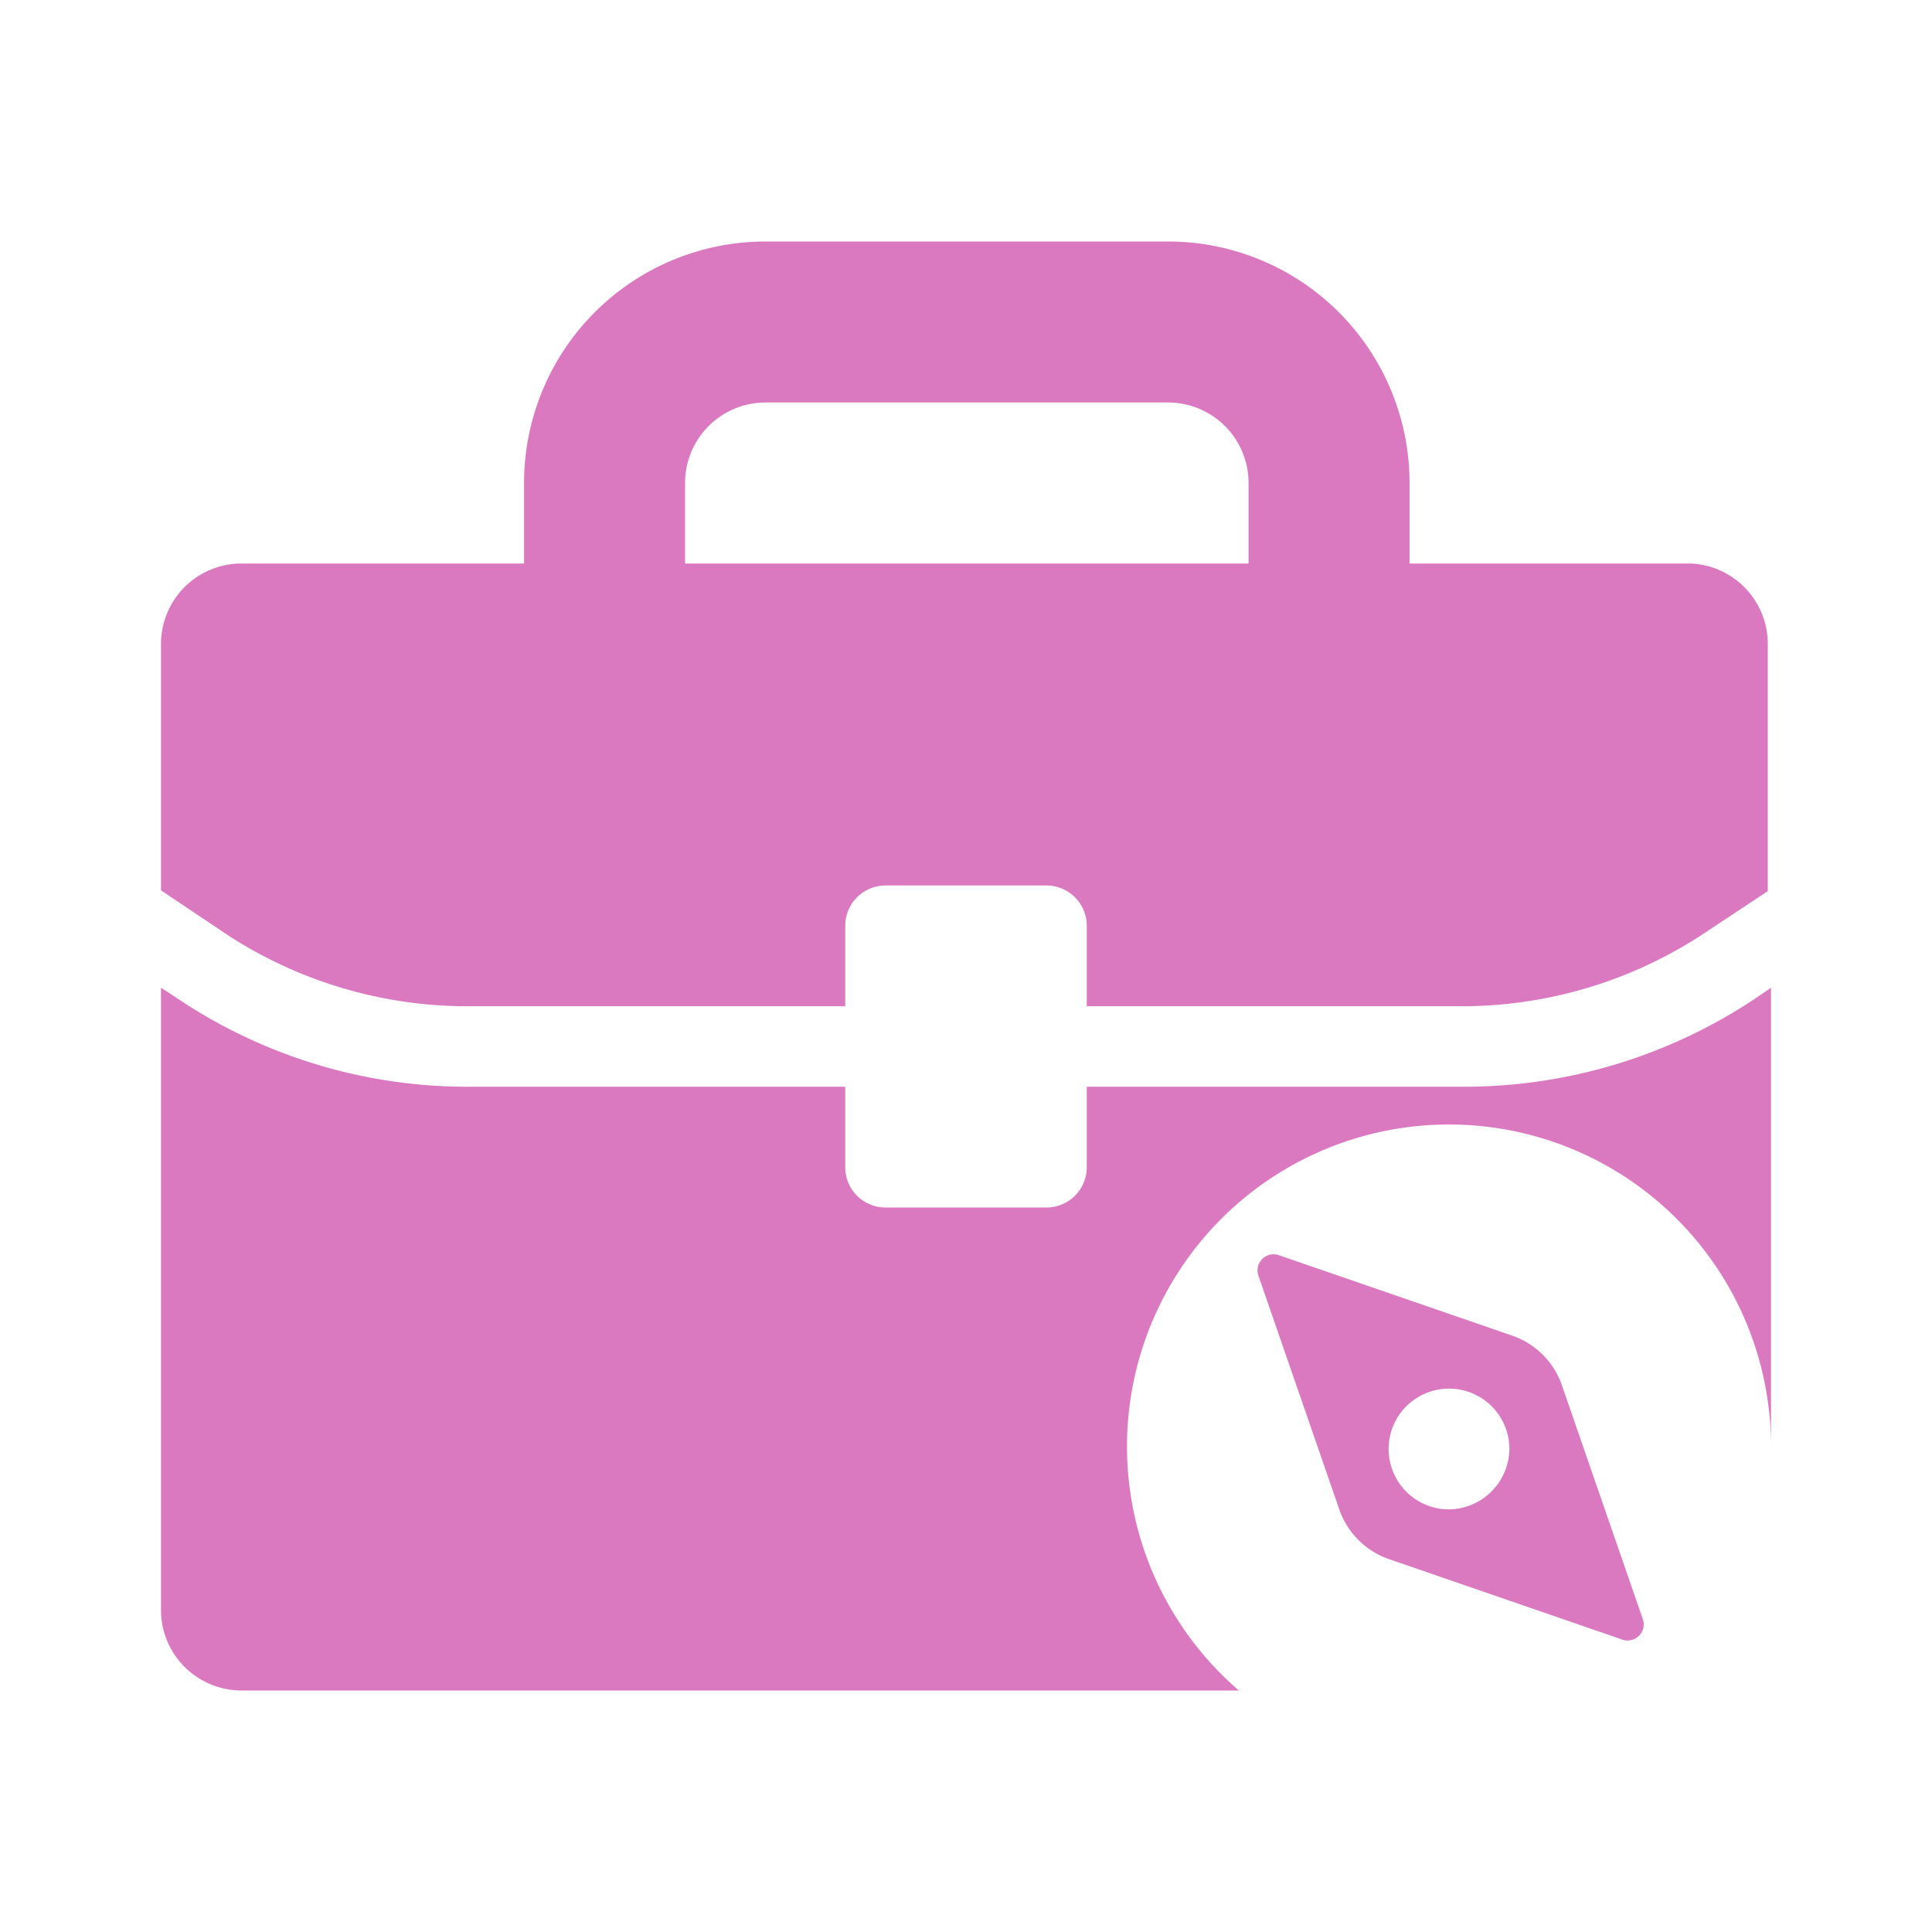
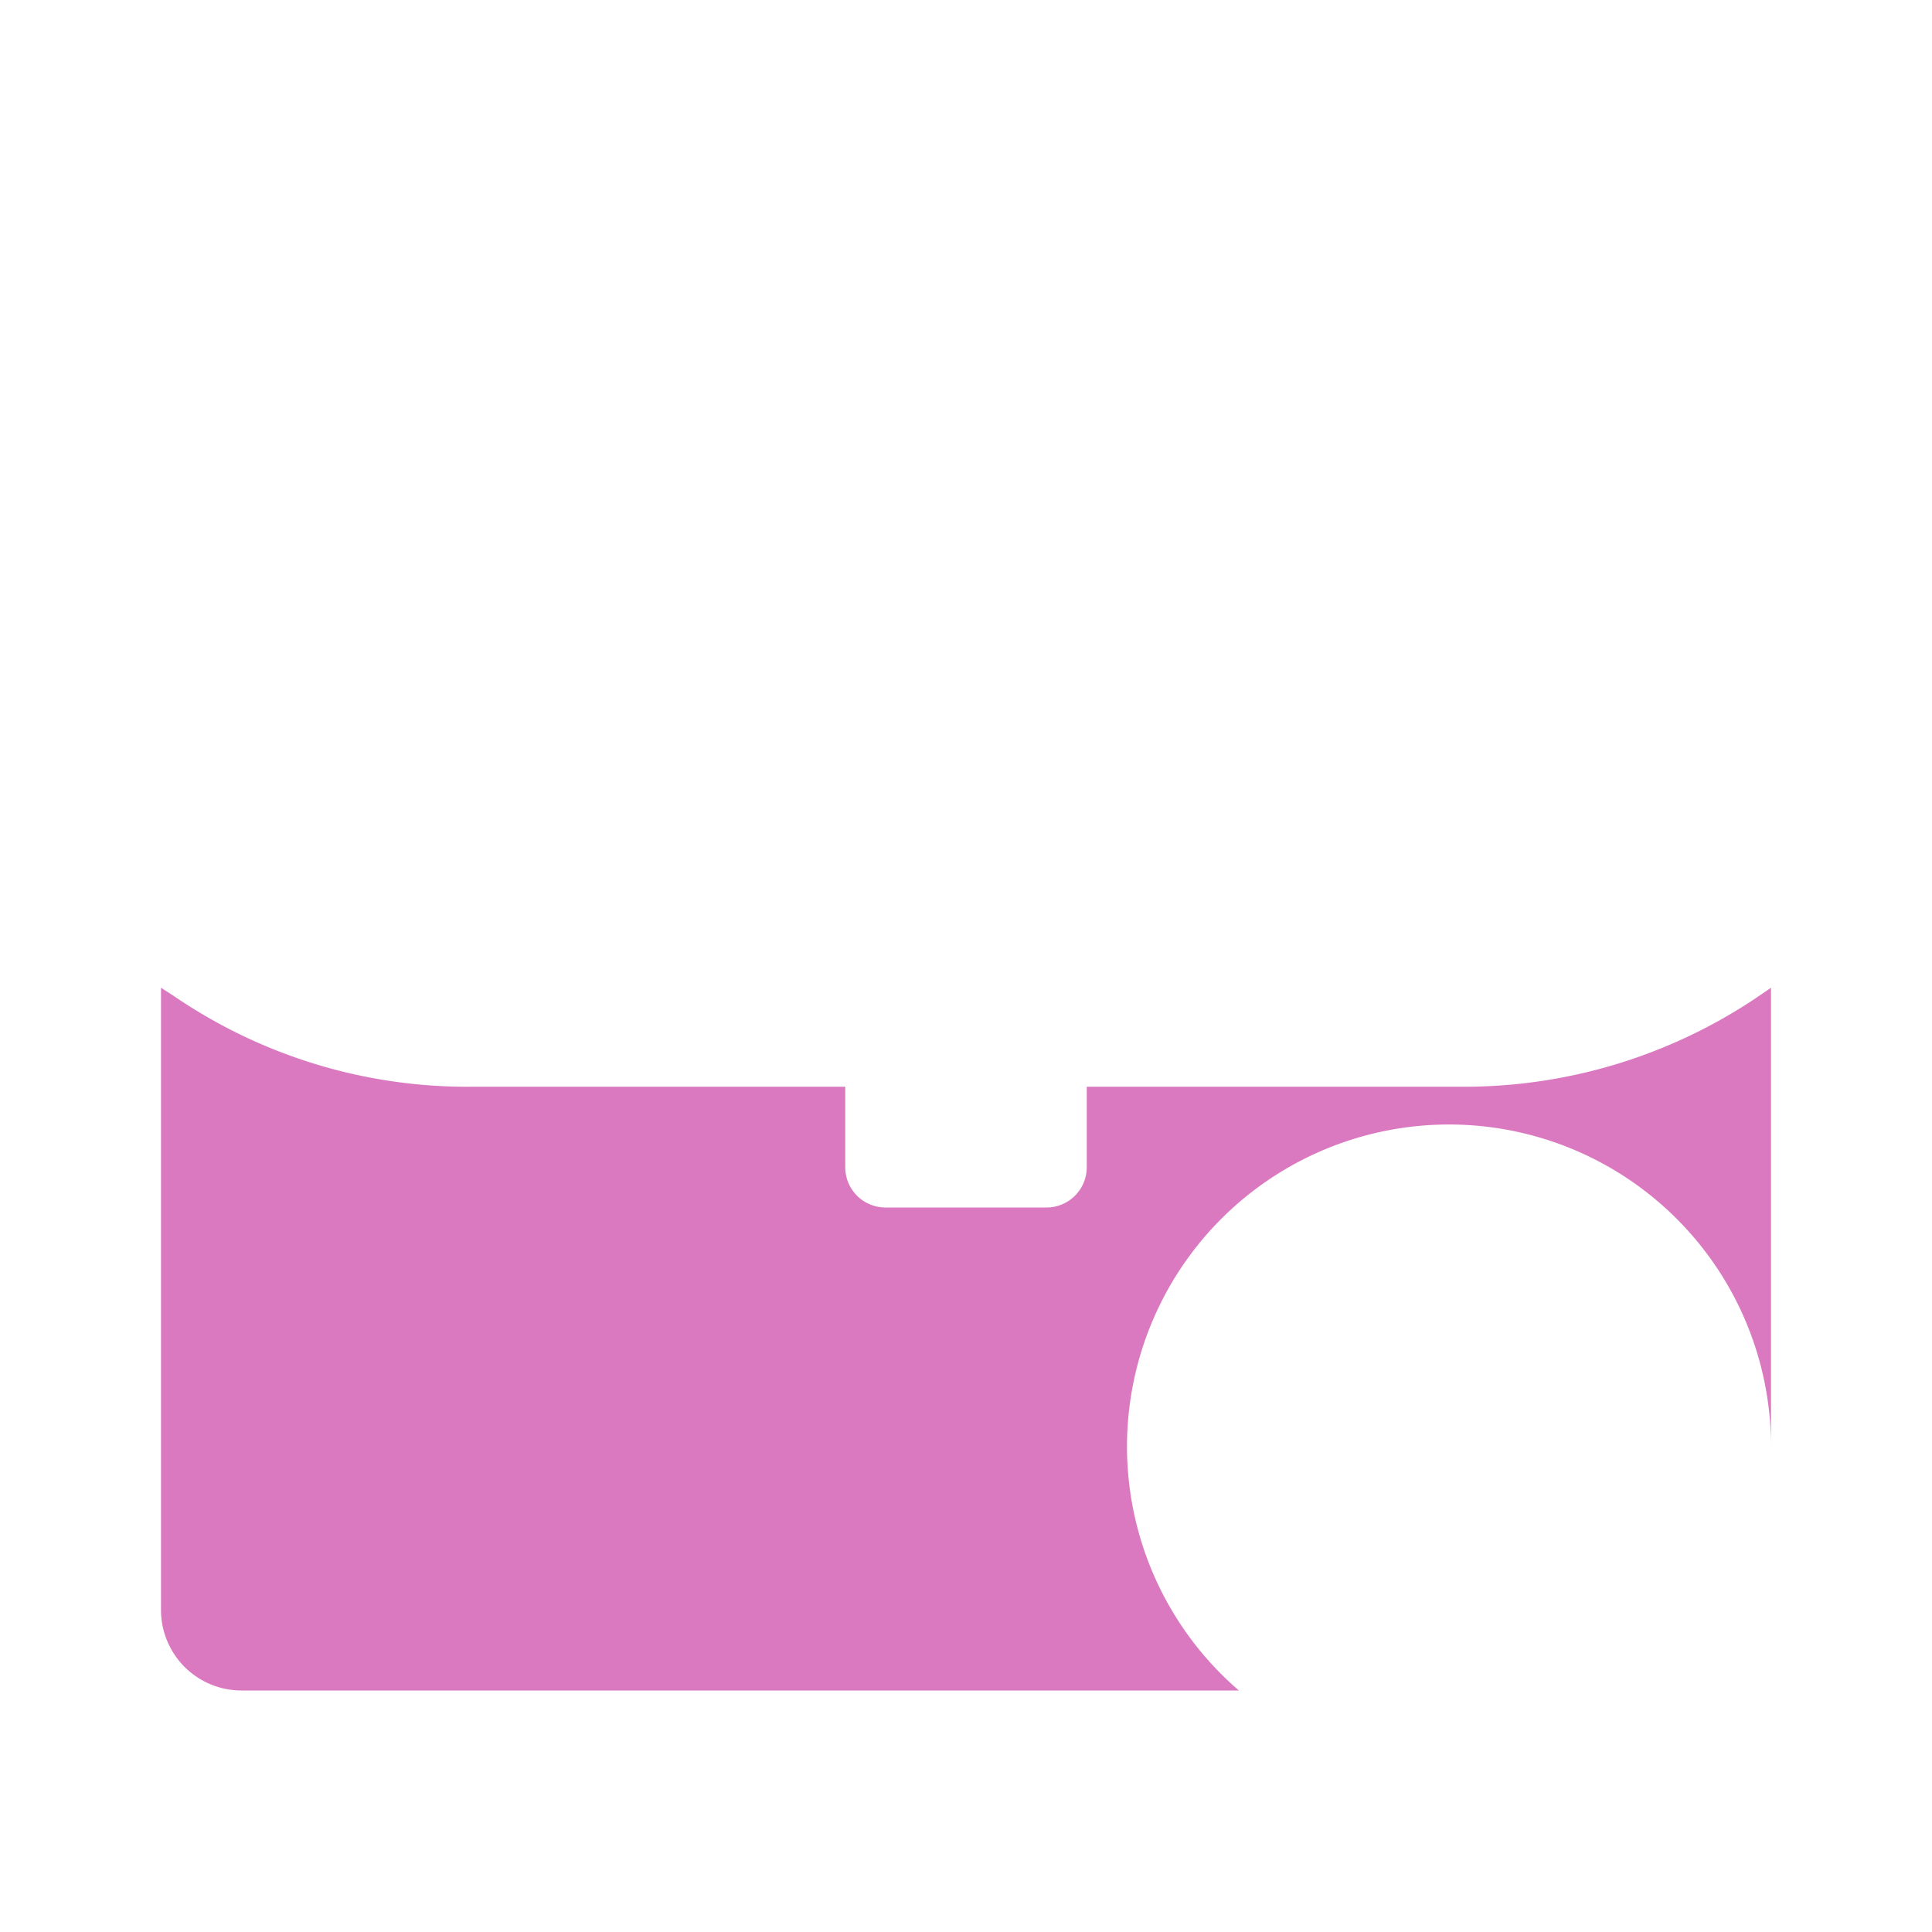
<svg xmlns="http://www.w3.org/2000/svg" id="icons" viewBox="0 0 24 24">
  <defs>
    <style>.cls-1{fill:#db79c0;}</style>
  </defs>
  <title>Decouverte_metier</title>
-   <path class="cls-1" d="M21,7H17.51V6a3,3,0,0,0-3-3h-5a3,3,0,0,0-3,3V7H3A1,1,0,0,0,2,8v3.06l.73.49a5.46,5.46,0,0,0,3.08.95H10.5v-1A.5.5,0,0,1,11,11h2a.5.5,0,0,1,.5.5v1h4.69a5.46,5.46,0,0,0,3-.92l.77-.51V8A1,1,0,0,0,21,7ZM15.51,7h-7V6a1,1,0,0,1,1-1h5a1,1,0,0,1,1,1Z" />
  <path class="cls-1" d="M18.19,13.5H13.5v1a.5.5,0,0,1-.5.5H11a.5.5,0,0,1-.5-.5v-1H5.81a6.46,6.46,0,0,1-3.64-1.12L2,12.27V20a1,1,0,0,0,1,1H15.39A4,4,0,1,1,22,18V12.27l-.22.15A6.52,6.52,0,0,1,18.19,13.5Z" />
-   <path class="cls-1" d="M19.41,17.23a1,1,0,0,0-.63-.64l-2.9-1a.2.2,0,0,0-.25.25l1,2.89a1,1,0,0,0,.63.64l2.9,1a.2.2,0,0,0,.25-.25ZM18,18.75a.75.75,0,1,1,.75-.75A.76.76,0,0,1,18,18.75Z" />
</svg>